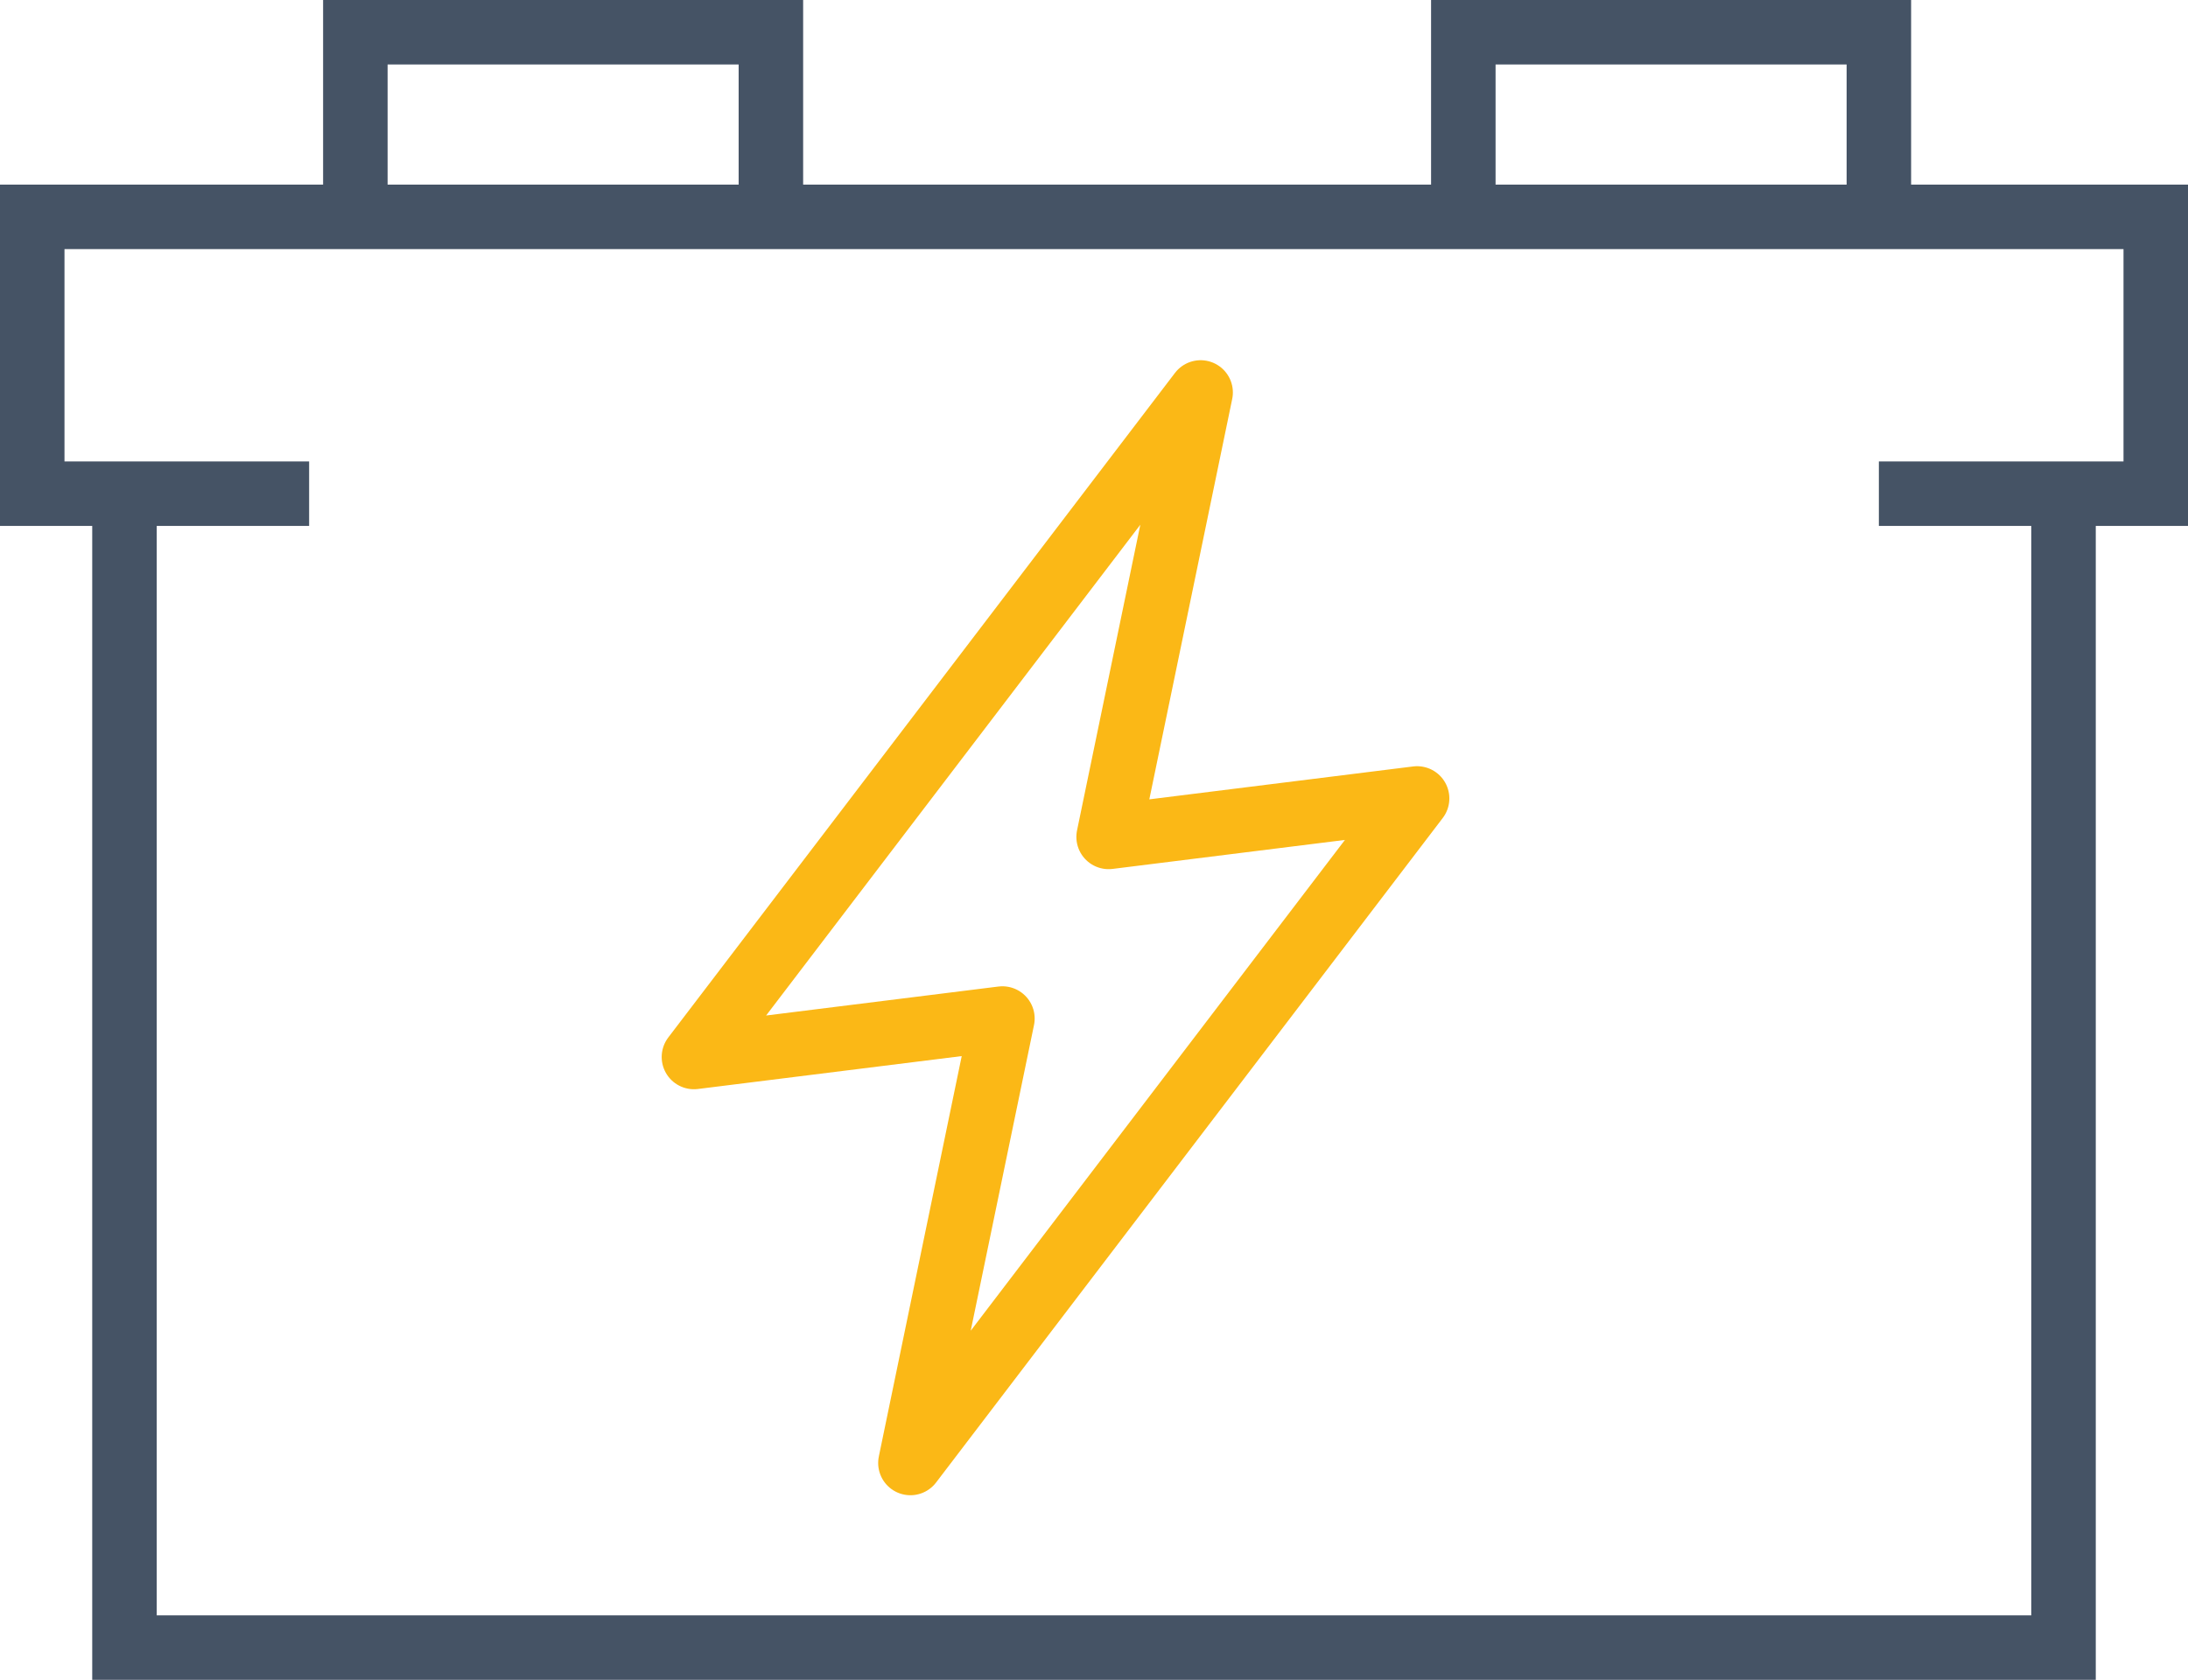
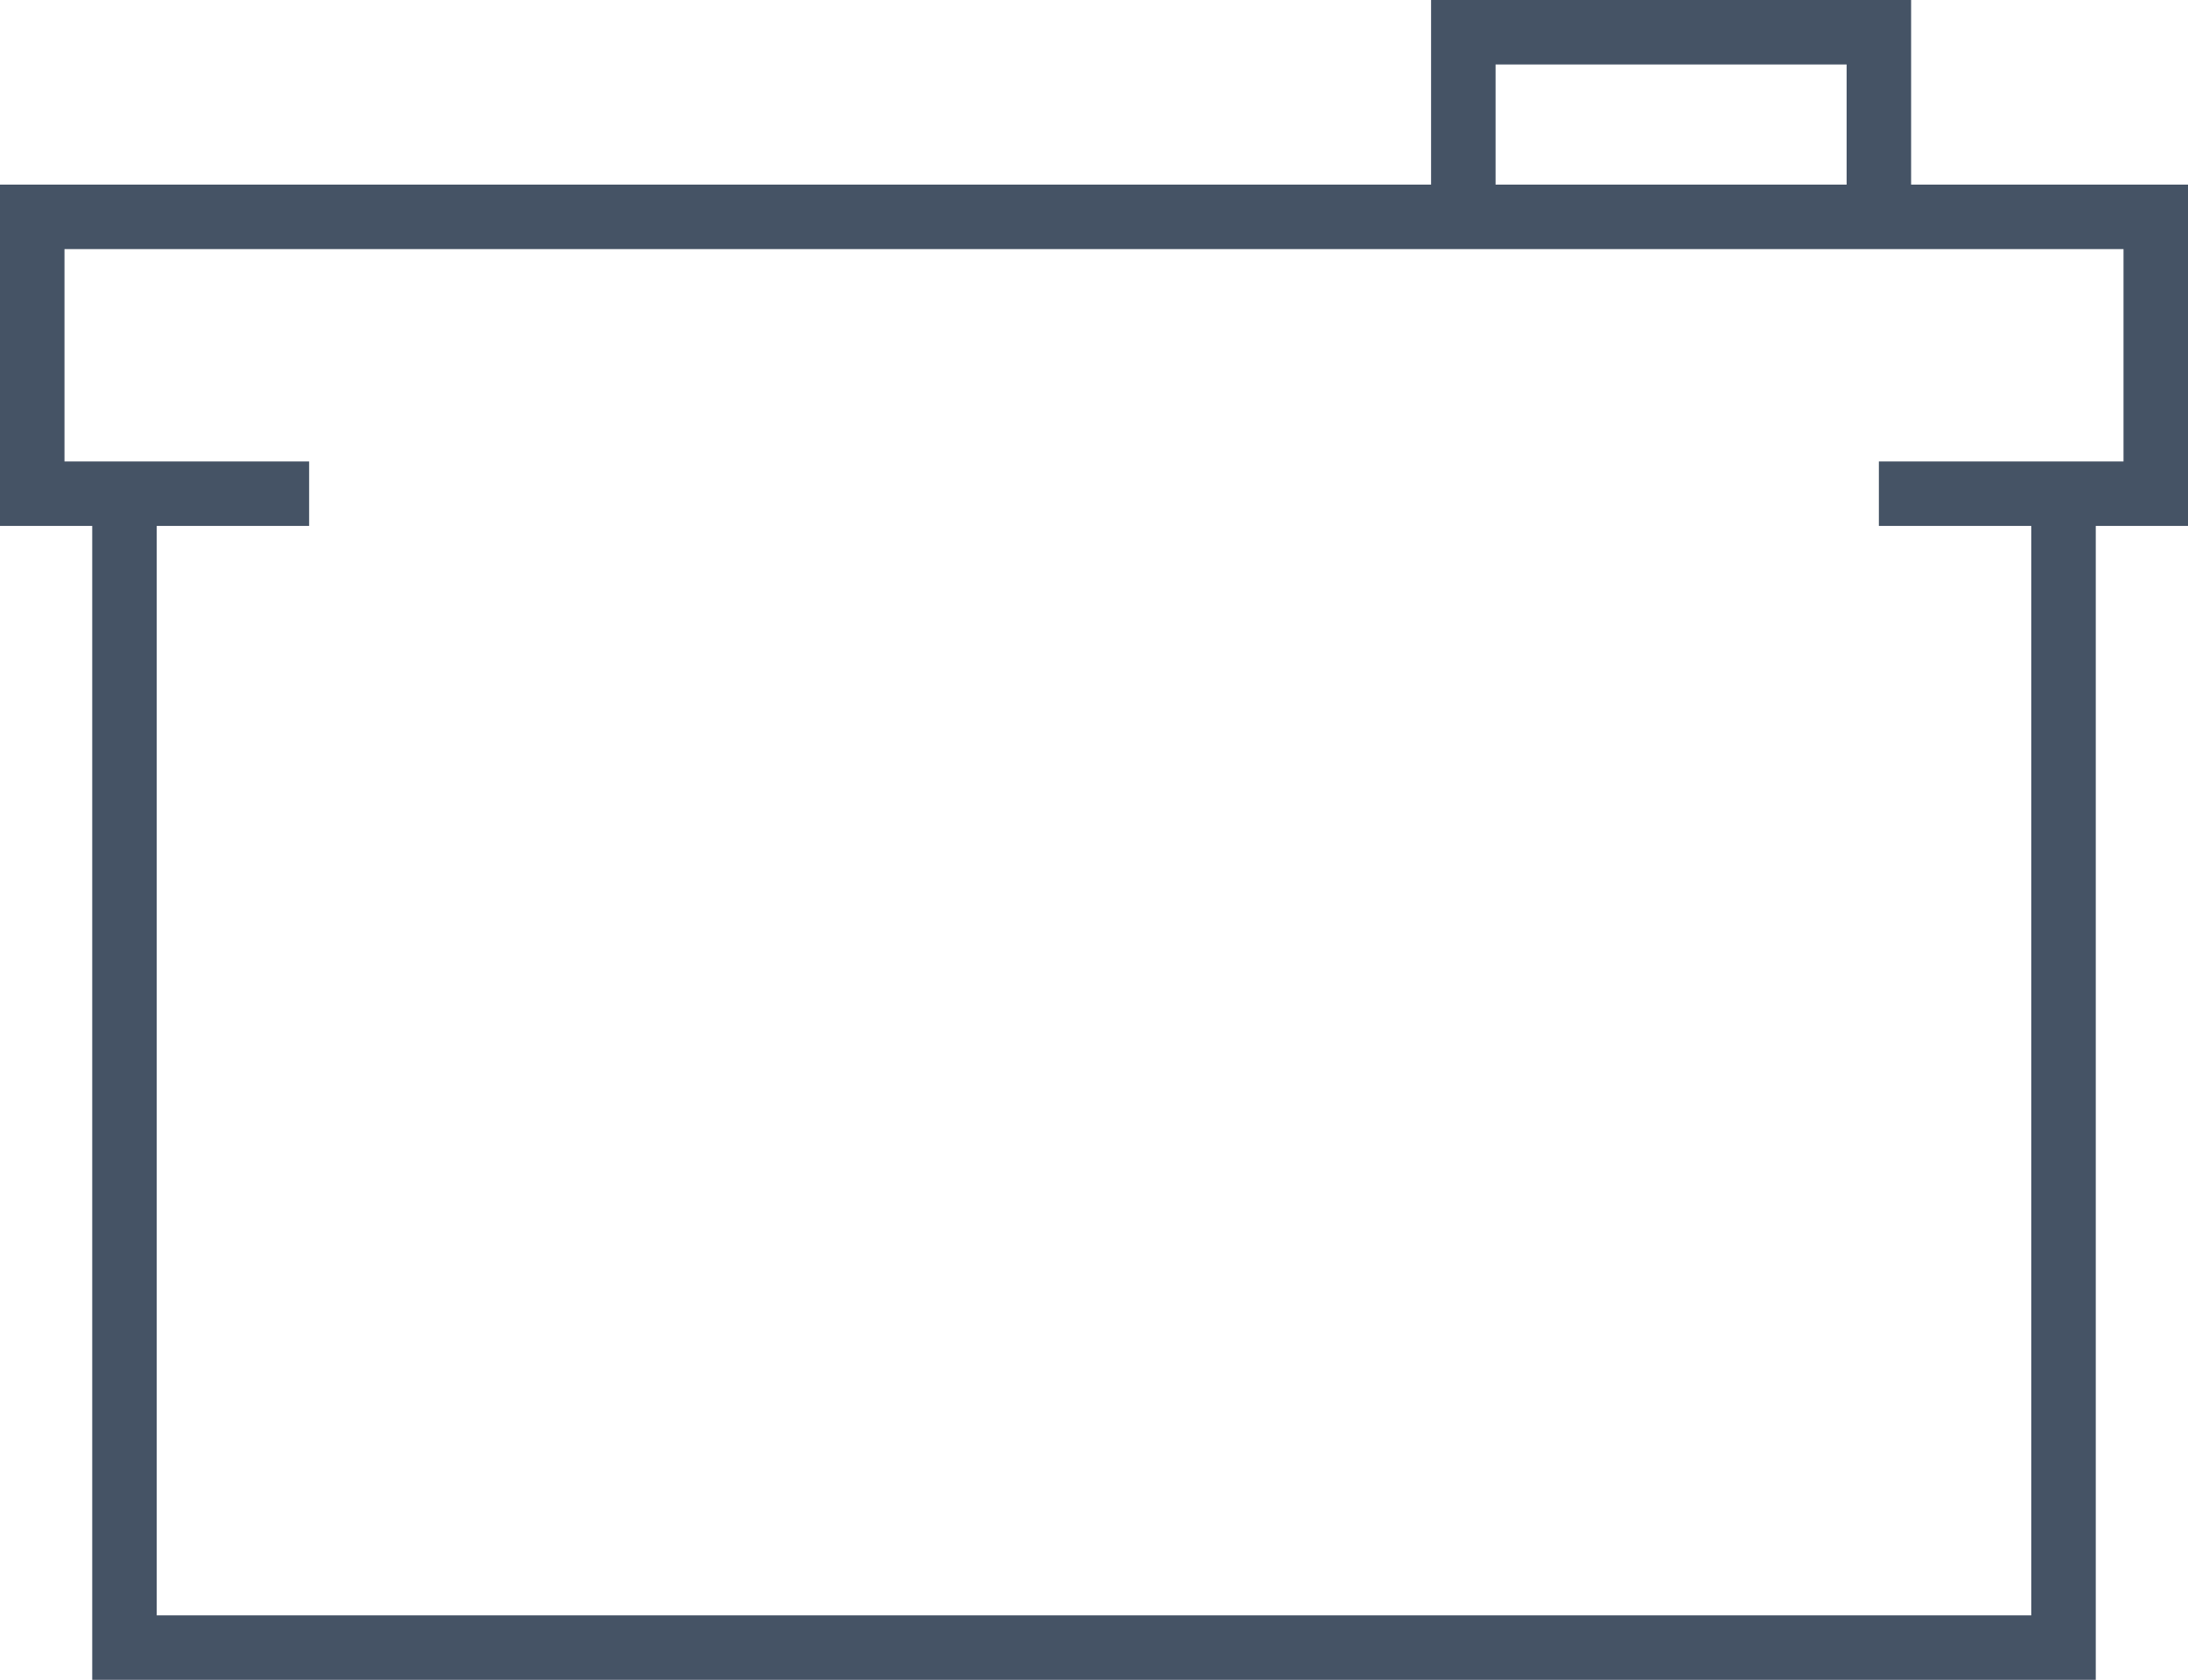
<svg xmlns="http://www.w3.org/2000/svg" id="Layer_1" data-name="Layer 1" viewBox="0 0 101.78 78.16">
  <defs>
    <style>.cls-1,.cls-2{fill:none;stroke-width:3px;}.cls-1{stroke:#455365;stroke-miterlimit:10;}.cls-2{stroke:#fbb816;stroke-linecap:round;stroke-linejoin:round;}</style>
  </defs>
  <polyline class="cls-1" points="95.99 22.97 95.99 76.66 5.79 76.66 5.79 22.97" />
  <polyline class="cls-1" points="68.07 10.09 68.07 1.5 87.4 1.5 87.4 10.09" />
-   <polyline class="cls-1" points="16.53 10.09 16.53 1.5 35.86 1.5 35.86 10.09" />
  <polyline class="cls-1" points="14.38 22.97 1.5 22.97 1.5 10.09 100.28 10.09 100.28 22.97 87.4 22.97" />
-   <polygon class="cls-2" points="51.57 38.94 55.85 18.26 32.28 49.18 46.63 47.39 42.35 68.07 65.92 37.15 51.57 38.94" />
</svg>